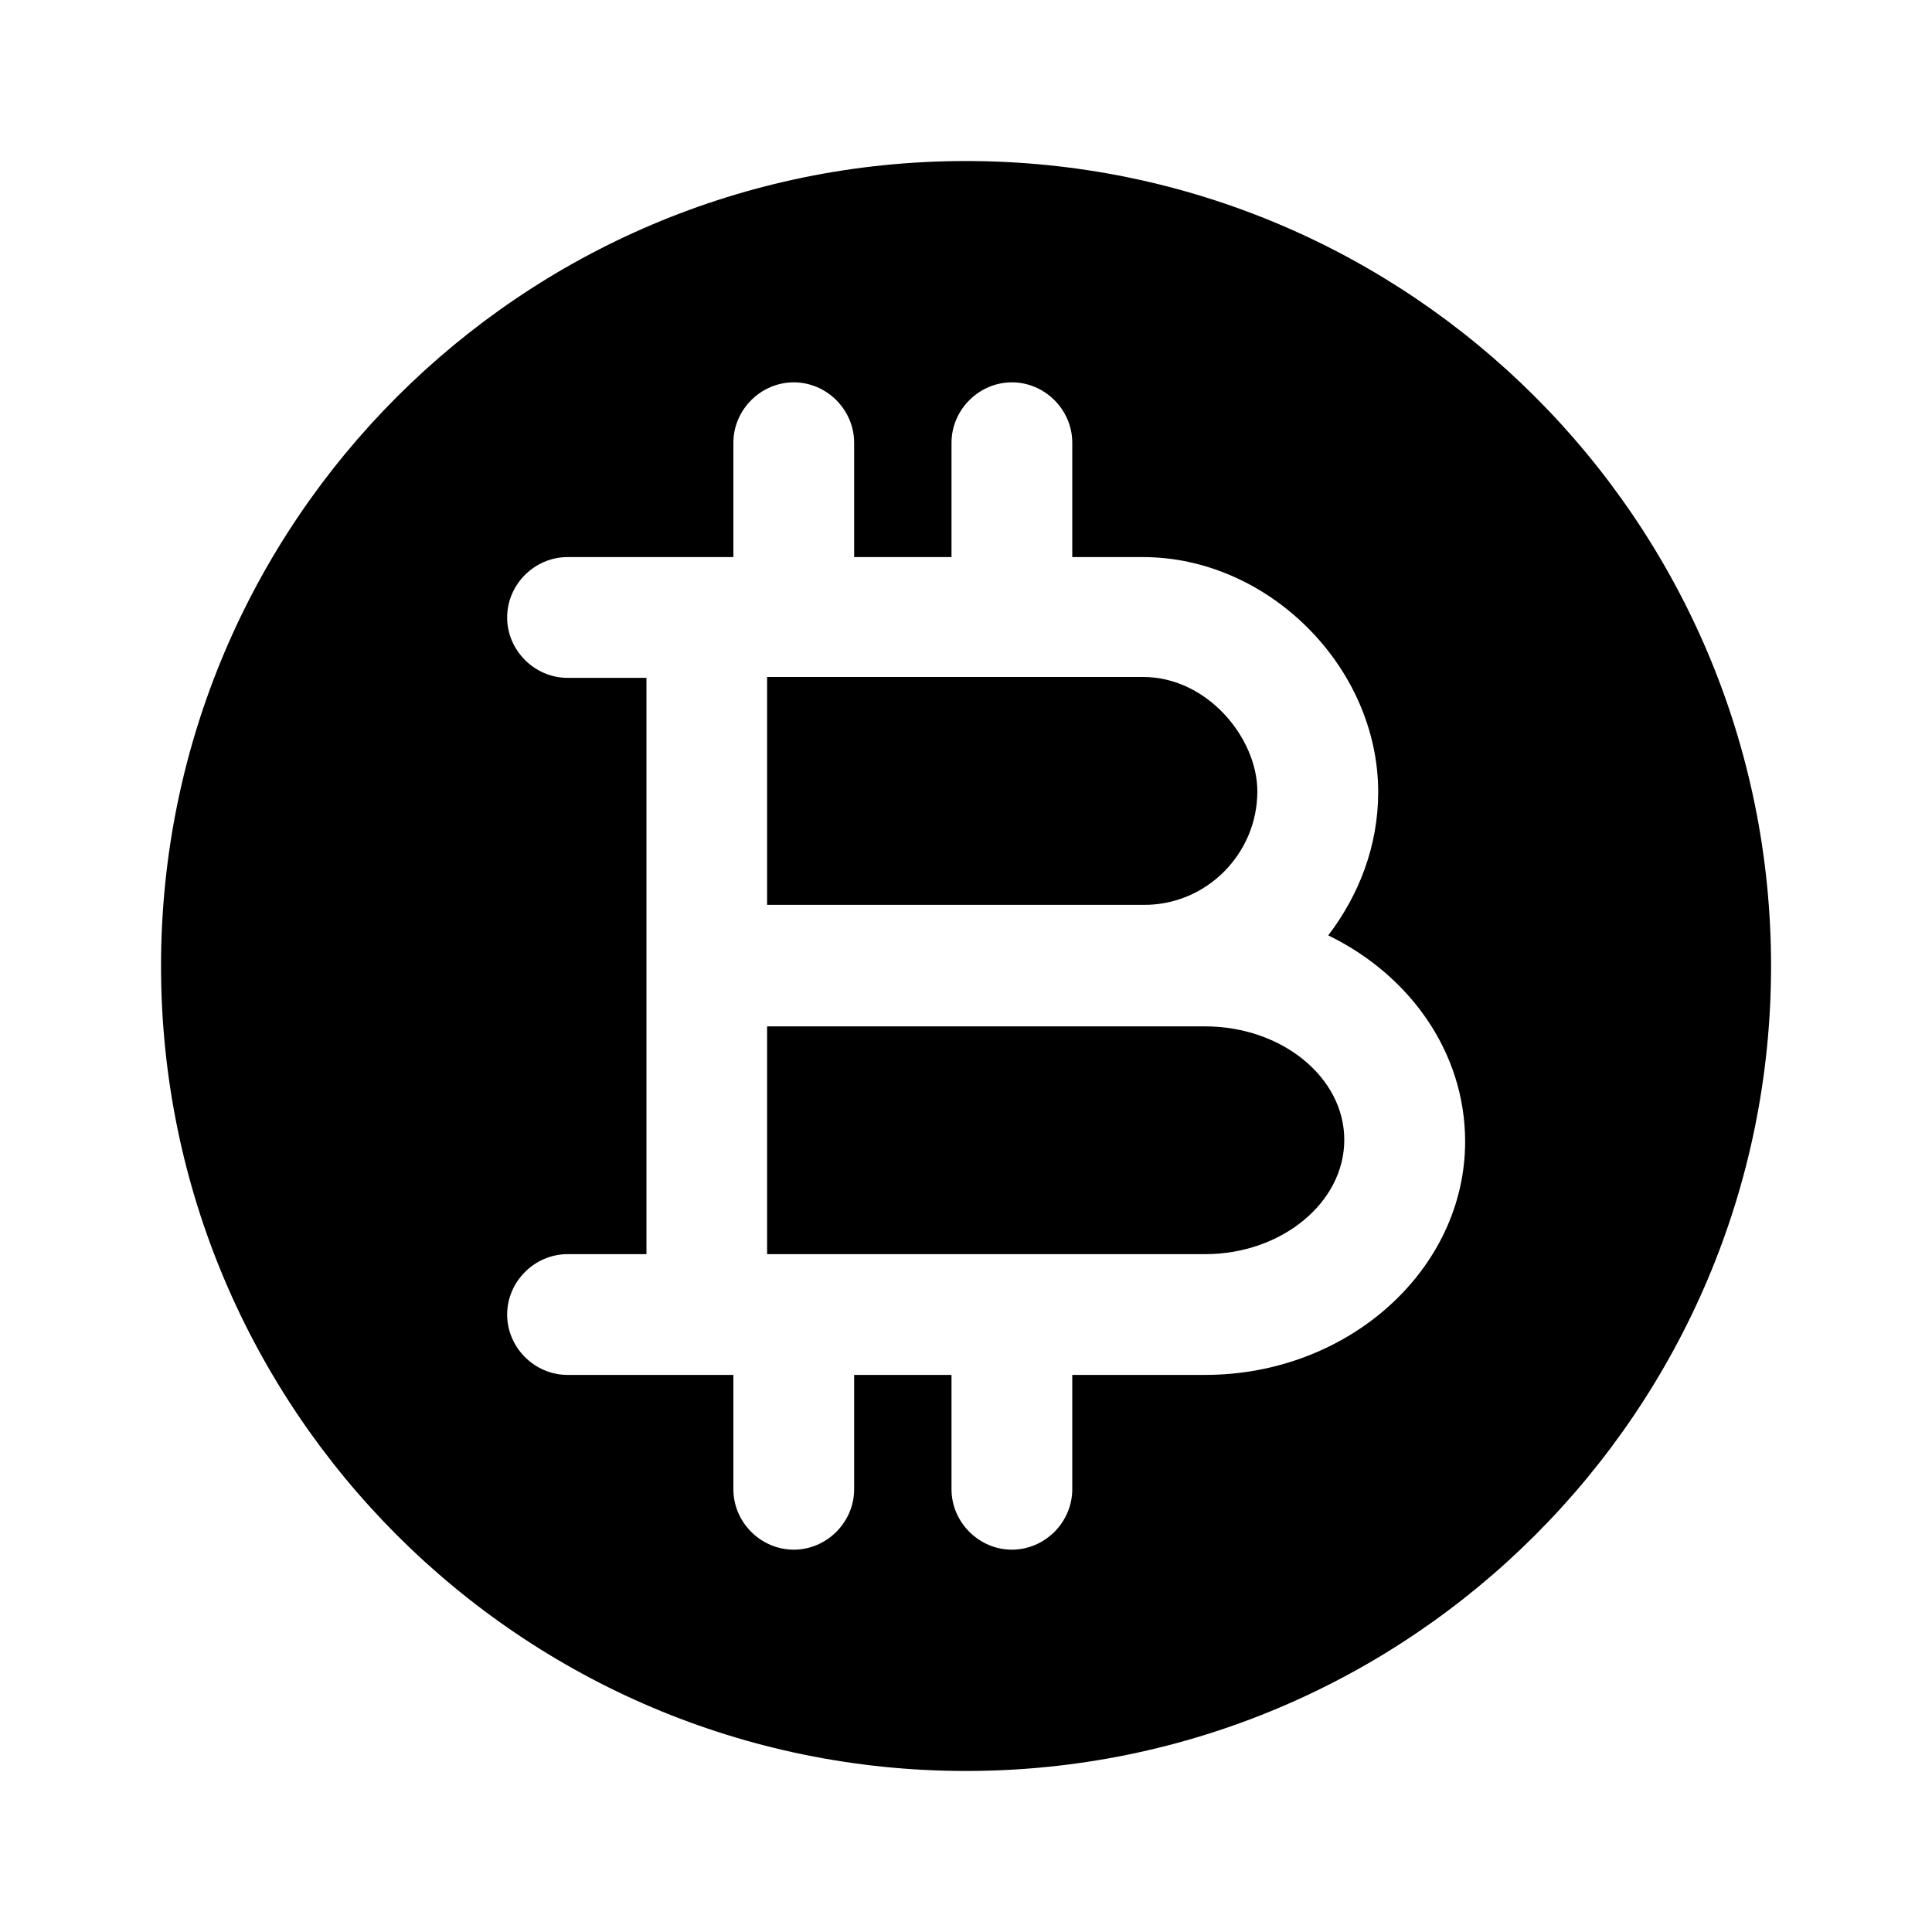
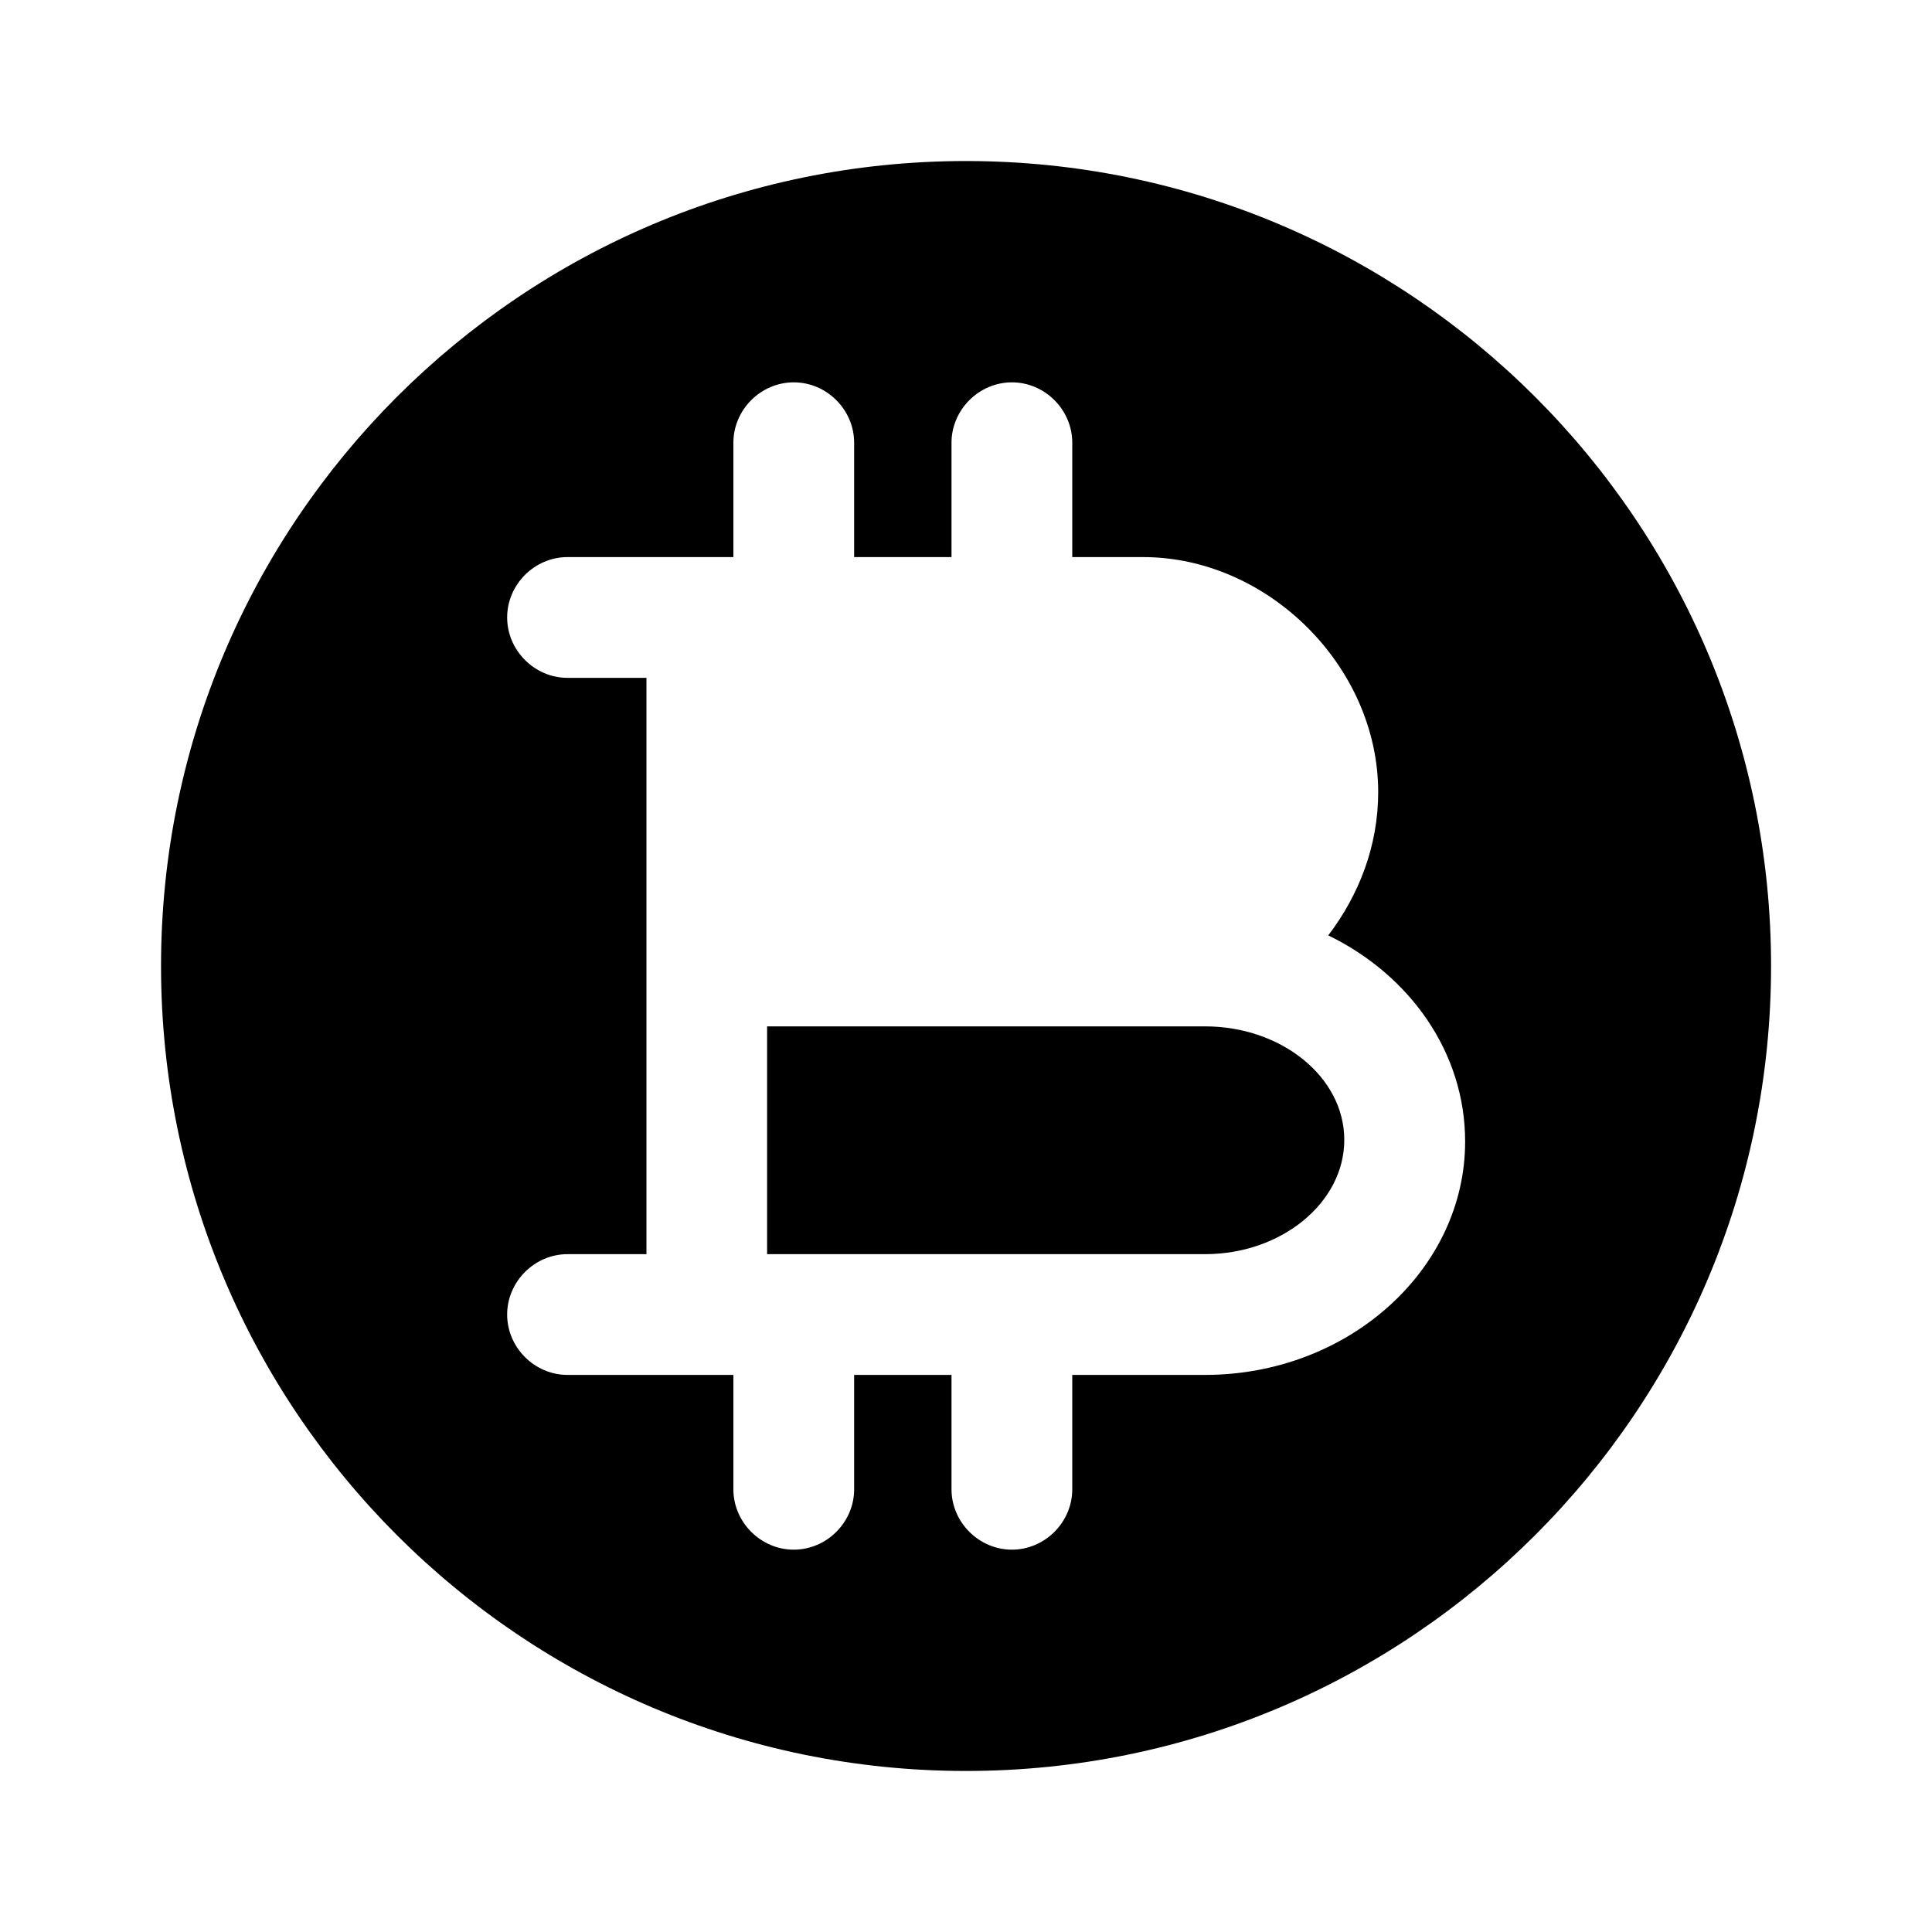
<svg xmlns="http://www.w3.org/2000/svg" width="20" height="20" viewBox="0 0 20 20" fill="none">
  <path d="M12.475 10.625H11.833H7.941V12.983H9.033H12.475C13.266 12.983 13.916 12.45 13.916 11.8C13.916 11.15 13.266 10.625 12.475 10.625Z" fill="black" />
  <path d="M10 1.667C5.4 1.667 1.667 5.4 1.667 10C1.667 14.6 5.4 18.333 10 18.333C14.6 18.333 18.334 14.6 18.334 10C18.334 5.4 14.6 1.667 10 1.667ZM12.475 14.233H11.1V15.417C11.1 15.758 10.817 16.042 10.475 16.042C10.134 16.042 9.85 15.758 9.85 15.417V14.233H9.034H8.842V15.417C8.842 15.758 8.559 16.042 8.217 16.042C7.875 16.042 7.592 15.758 7.592 15.417V14.233H7.317H5.875C5.534 14.233 5.25 13.95 5.25 13.608C5.25 13.267 5.534 12.983 5.875 12.983H6.692V10V7.017H5.875C5.534 7.017 5.25 6.733 5.25 6.392C5.25 6.05 5.534 5.767 5.875 5.767H7.317H7.592V4.583C7.592 4.242 7.875 3.958 8.217 3.958C8.559 3.958 8.842 4.242 8.842 4.583V5.767H9.034H9.85V4.583C9.85 4.242 10.134 3.958 10.475 3.958C10.817 3.958 11.1 4.242 11.1 4.583V5.767H11.834C13.125 5.767 14.267 6.9 14.267 8.2C14.267 8.758 14.067 9.267 13.75 9.683C14.592 10.092 15.167 10.892 15.167 11.817C15.167 13.142 13.959 14.233 12.475 14.233Z" fill="black" />
-   <path d="M13.016 8.192C13.016 7.642 12.5 7.008 11.833 7.008H9.033H7.941V9.367H11.833C12.483 9.375 13.016 8.842 13.016 8.192Z" fill="black" />
</svg>